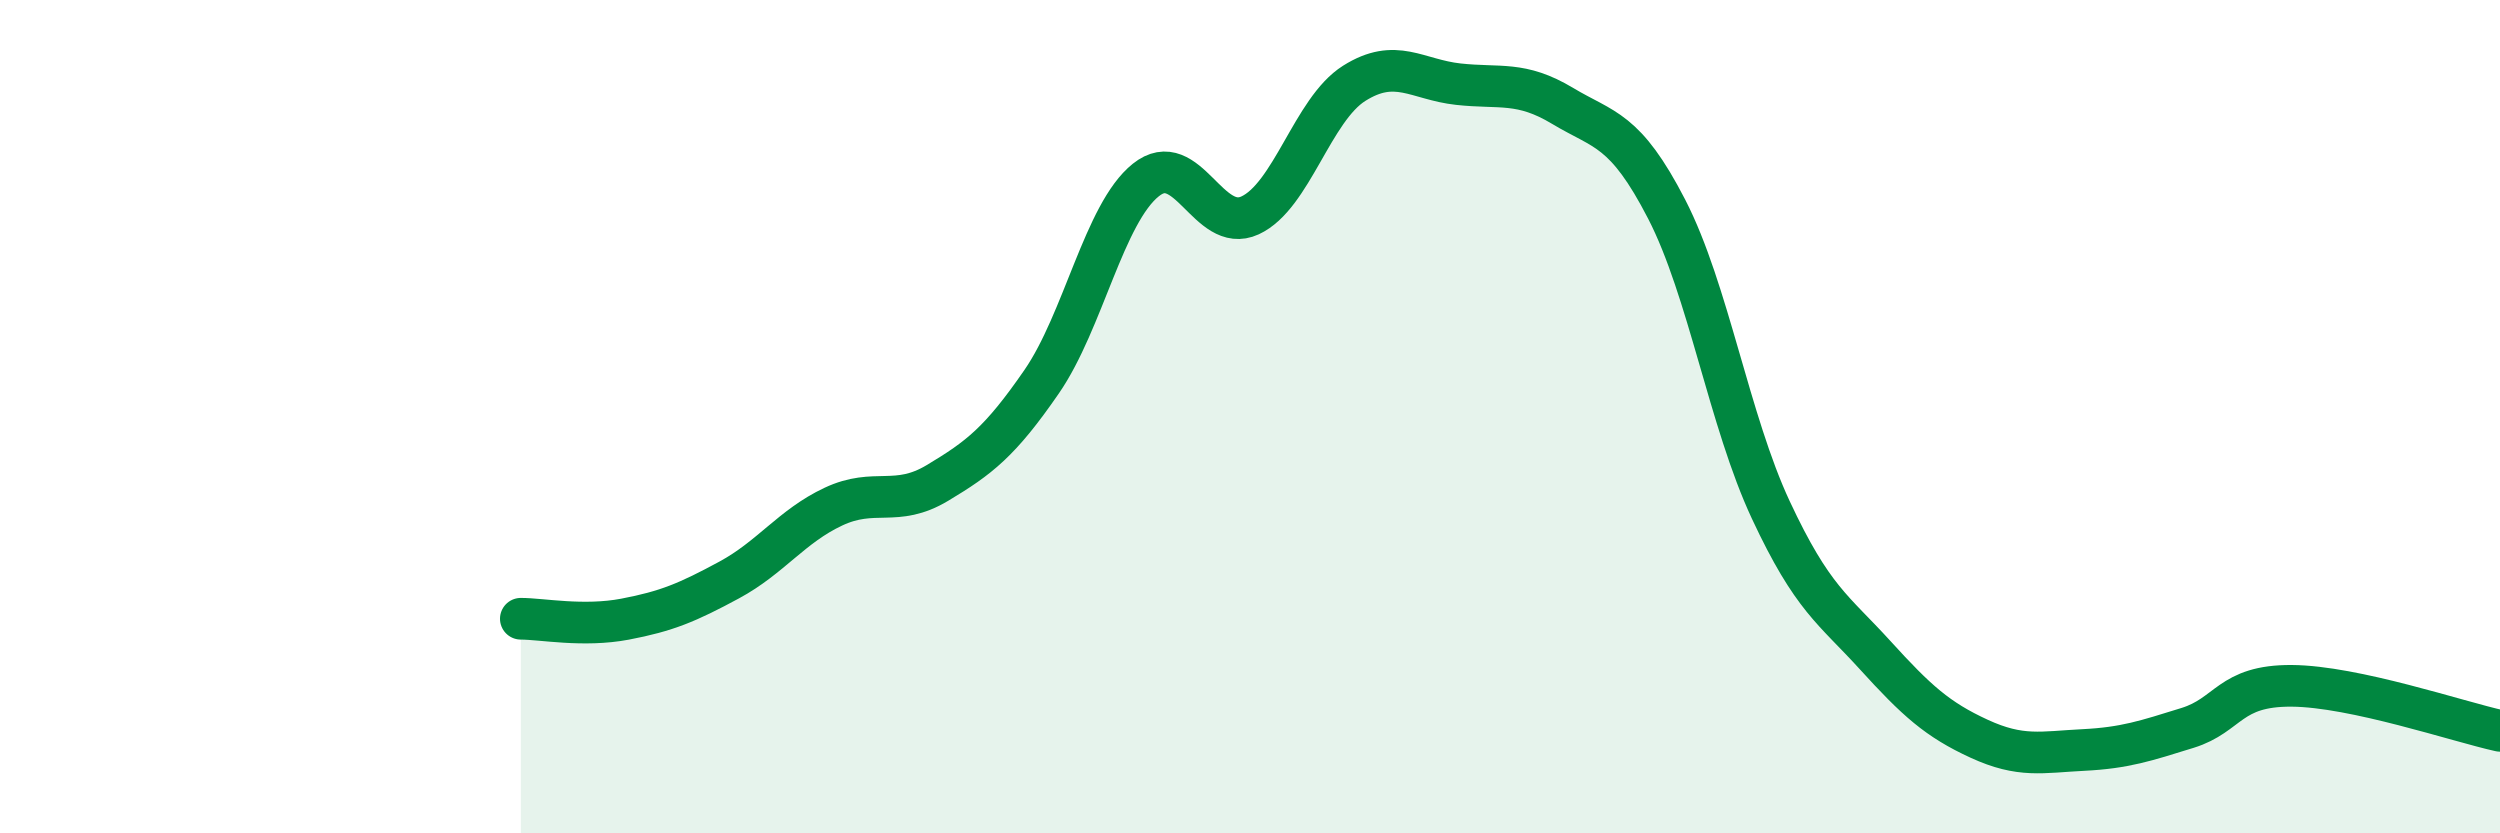
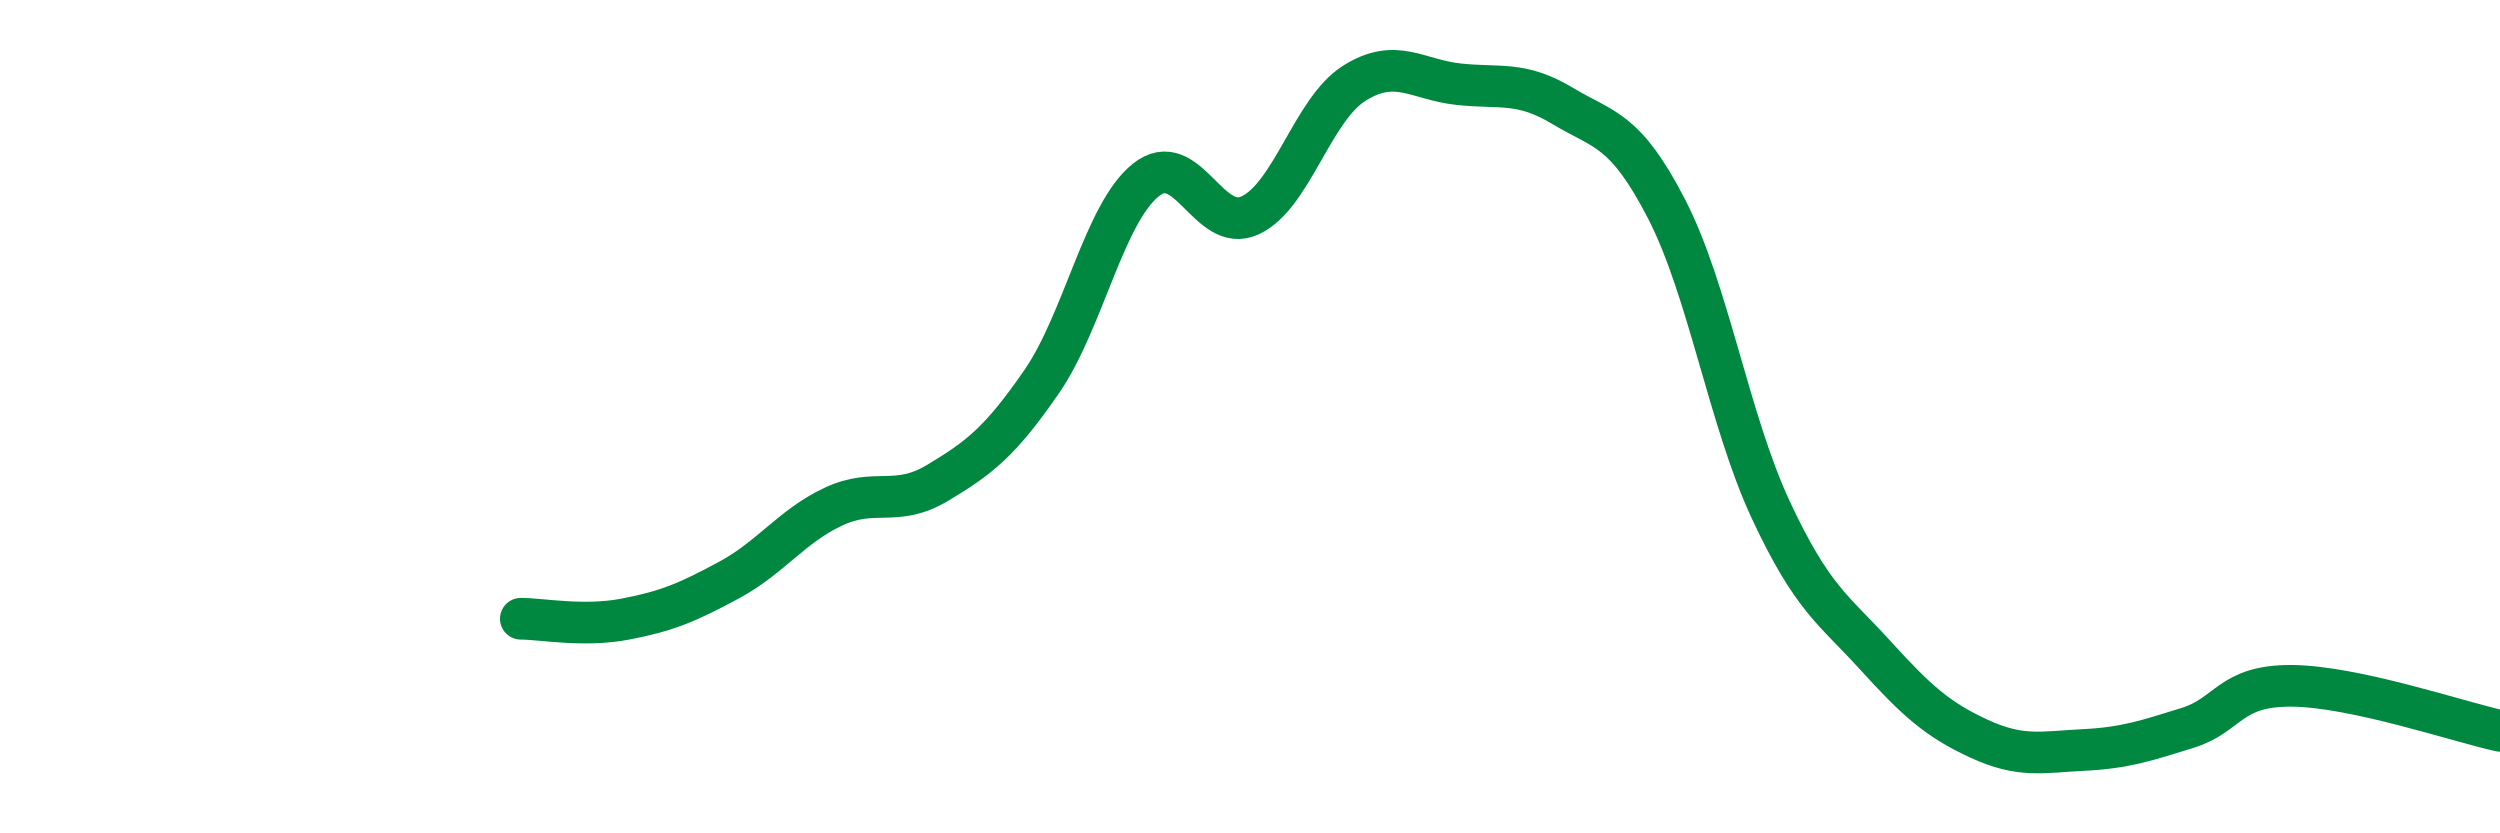
<svg xmlns="http://www.w3.org/2000/svg" width="60" height="20" viewBox="0 0 60 20">
-   <path d="M 12.5,14.85 C 13,14.85 14,15.05 15,14.86 C 16,14.67 16.5,14.46 17.5,13.92 C 18.5,13.38 19,12.63 20,12.16 C 21,11.69 21.5,12.19 22.5,11.59 C 23.5,10.99 24,10.61 25,9.16 C 26,7.71 26.5,5.12 27.5,4.32 C 28.5,3.52 29,5.63 30,5.17 C 31,4.71 31.5,2.63 32.5,2 C 33.5,1.37 34,1.91 35,2.02 C 36,2.13 36.5,1.94 37.5,2.54 C 38.5,3.14 39,3.08 40,5.02 C 41,6.96 41.5,10.1 42.5,12.24 C 43.5,14.38 44,14.62 45,15.72 C 46,16.82 46.5,17.27 47.5,17.73 C 48.5,18.19 49,18.05 50,18 C 51,17.95 51.5,17.78 52.5,17.47 C 53.5,17.16 53.5,16.45 55,16.46 C 56.5,16.47 59,17.32 60,17.54L60 20L12.5 20Z" fill="#008740" opacity="0.1" stroke-linecap="round" stroke-linejoin="round" />
  <path d="M 12.5,14.85 C 13,14.85 14,15.05 15,14.86 C 16,14.67 16.5,14.46 17.5,13.92 C 18.5,13.38 19,12.63 20,12.16 C 21,11.69 21.5,12.19 22.5,11.59 C 23.5,10.99 24,10.61 25,9.16 C 26,7.71 26.5,5.12 27.5,4.32 C 28.5,3.52 29,5.63 30,5.17 C 31,4.71 31.5,2.63 32.5,2 C 33.5,1.37 34,1.91 35,2.02 C 36,2.13 36.5,1.94 37.5,2.54 C 38.5,3.14 39,3.08 40,5.02 C 41,6.96 41.5,10.1 42.5,12.24 C 43.5,14.38 44,14.62 45,15.72 C 46,16.82 46.5,17.27 47.5,17.73 C 48.5,18.19 49,18.05 50,18 C 51,17.95 51.5,17.78 52.5,17.47 C 53.5,17.16 53.5,16.45 55,16.46 C 56.5,16.47 59,17.32 60,17.54" stroke="#008740" stroke-width="1" fill="none" stroke-linecap="round" stroke-linejoin="round" />
</svg>